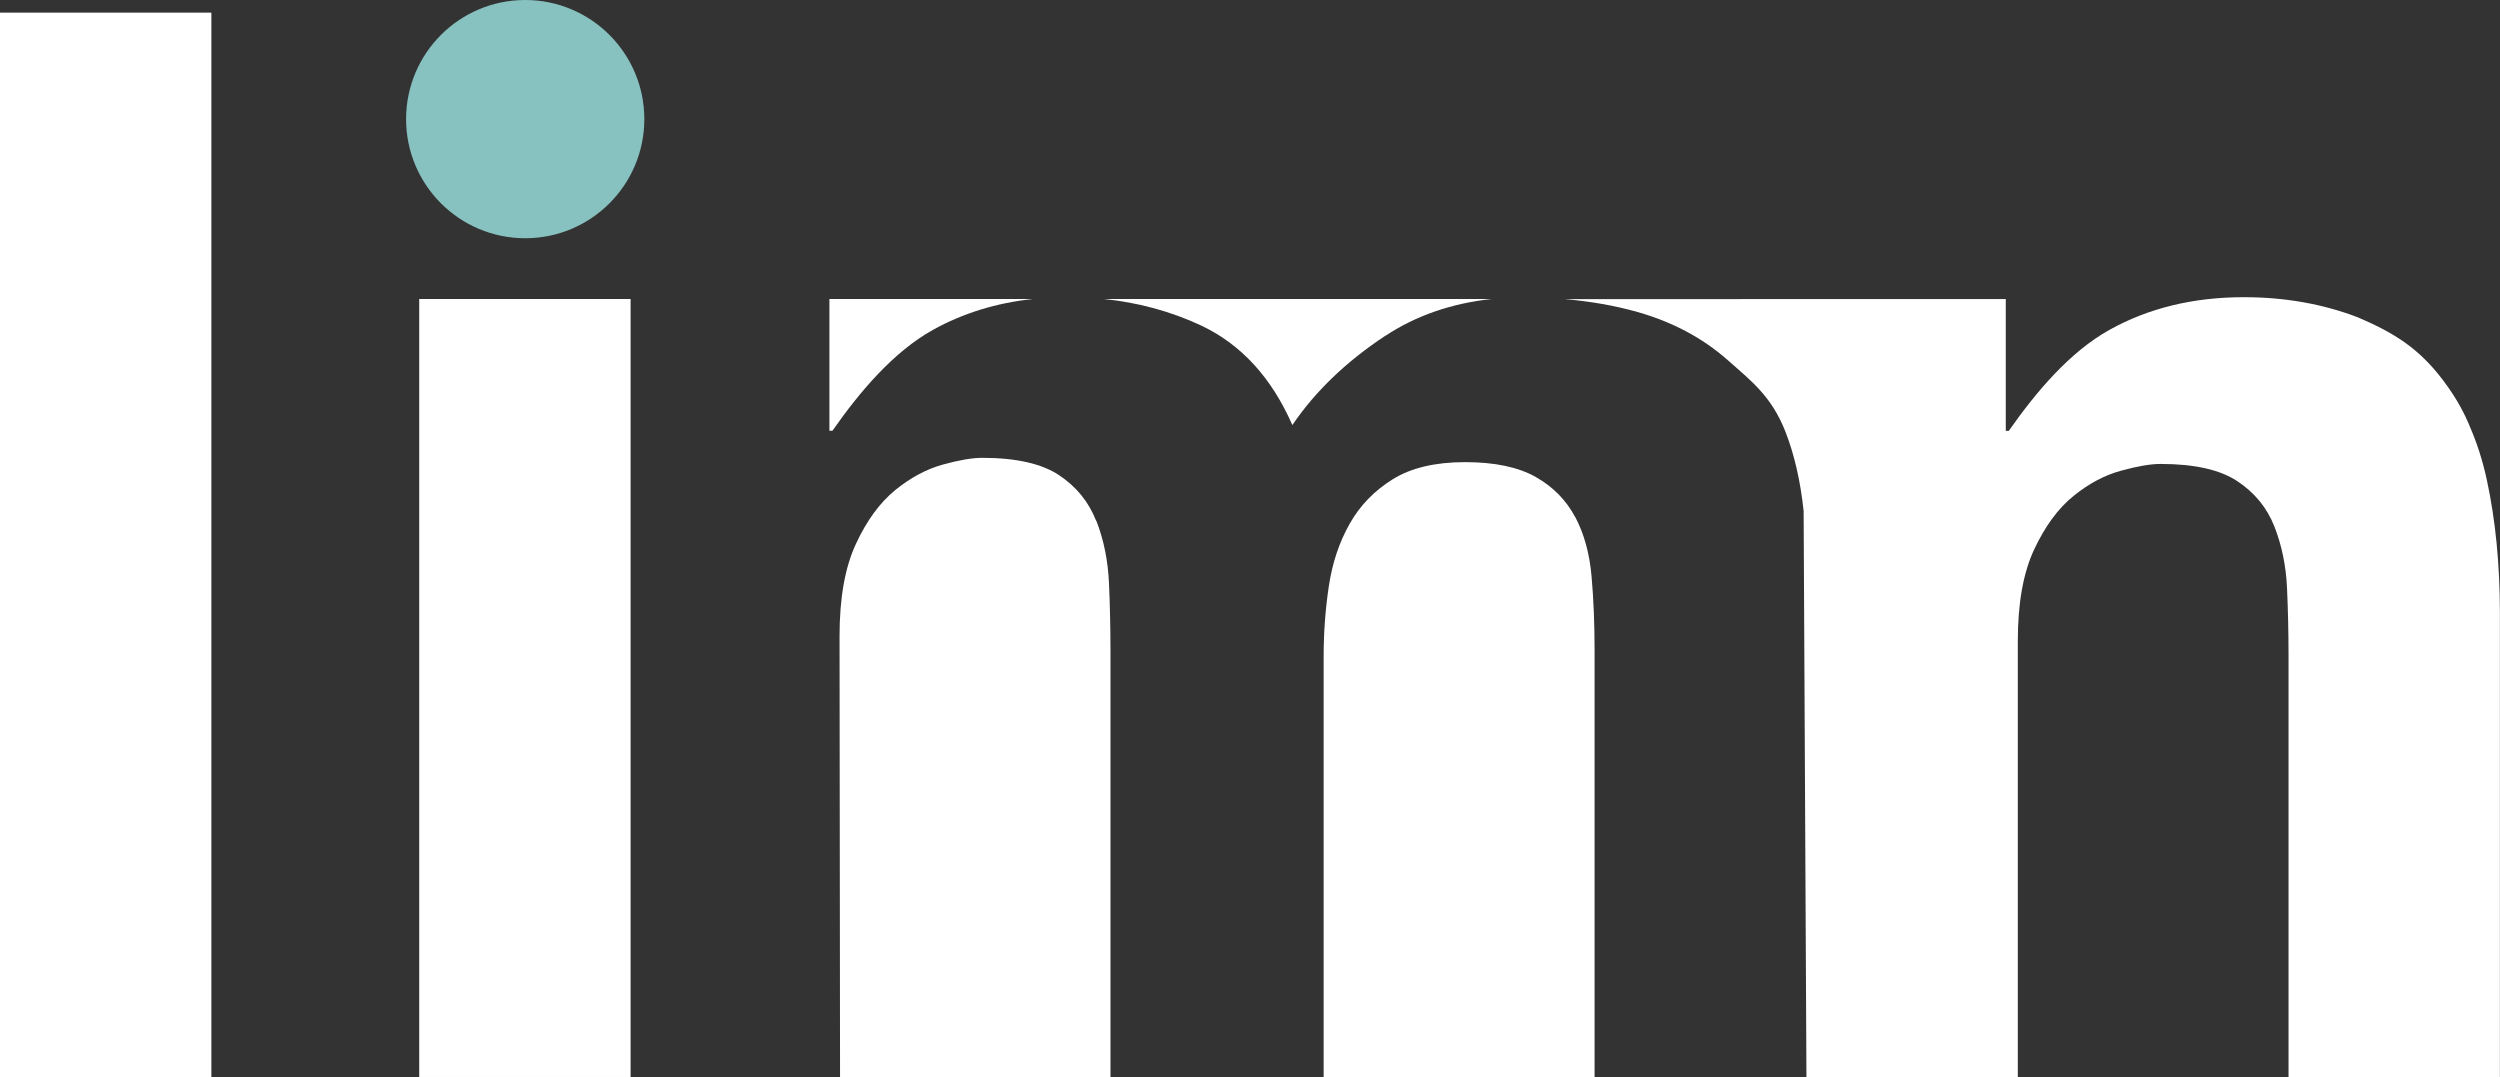
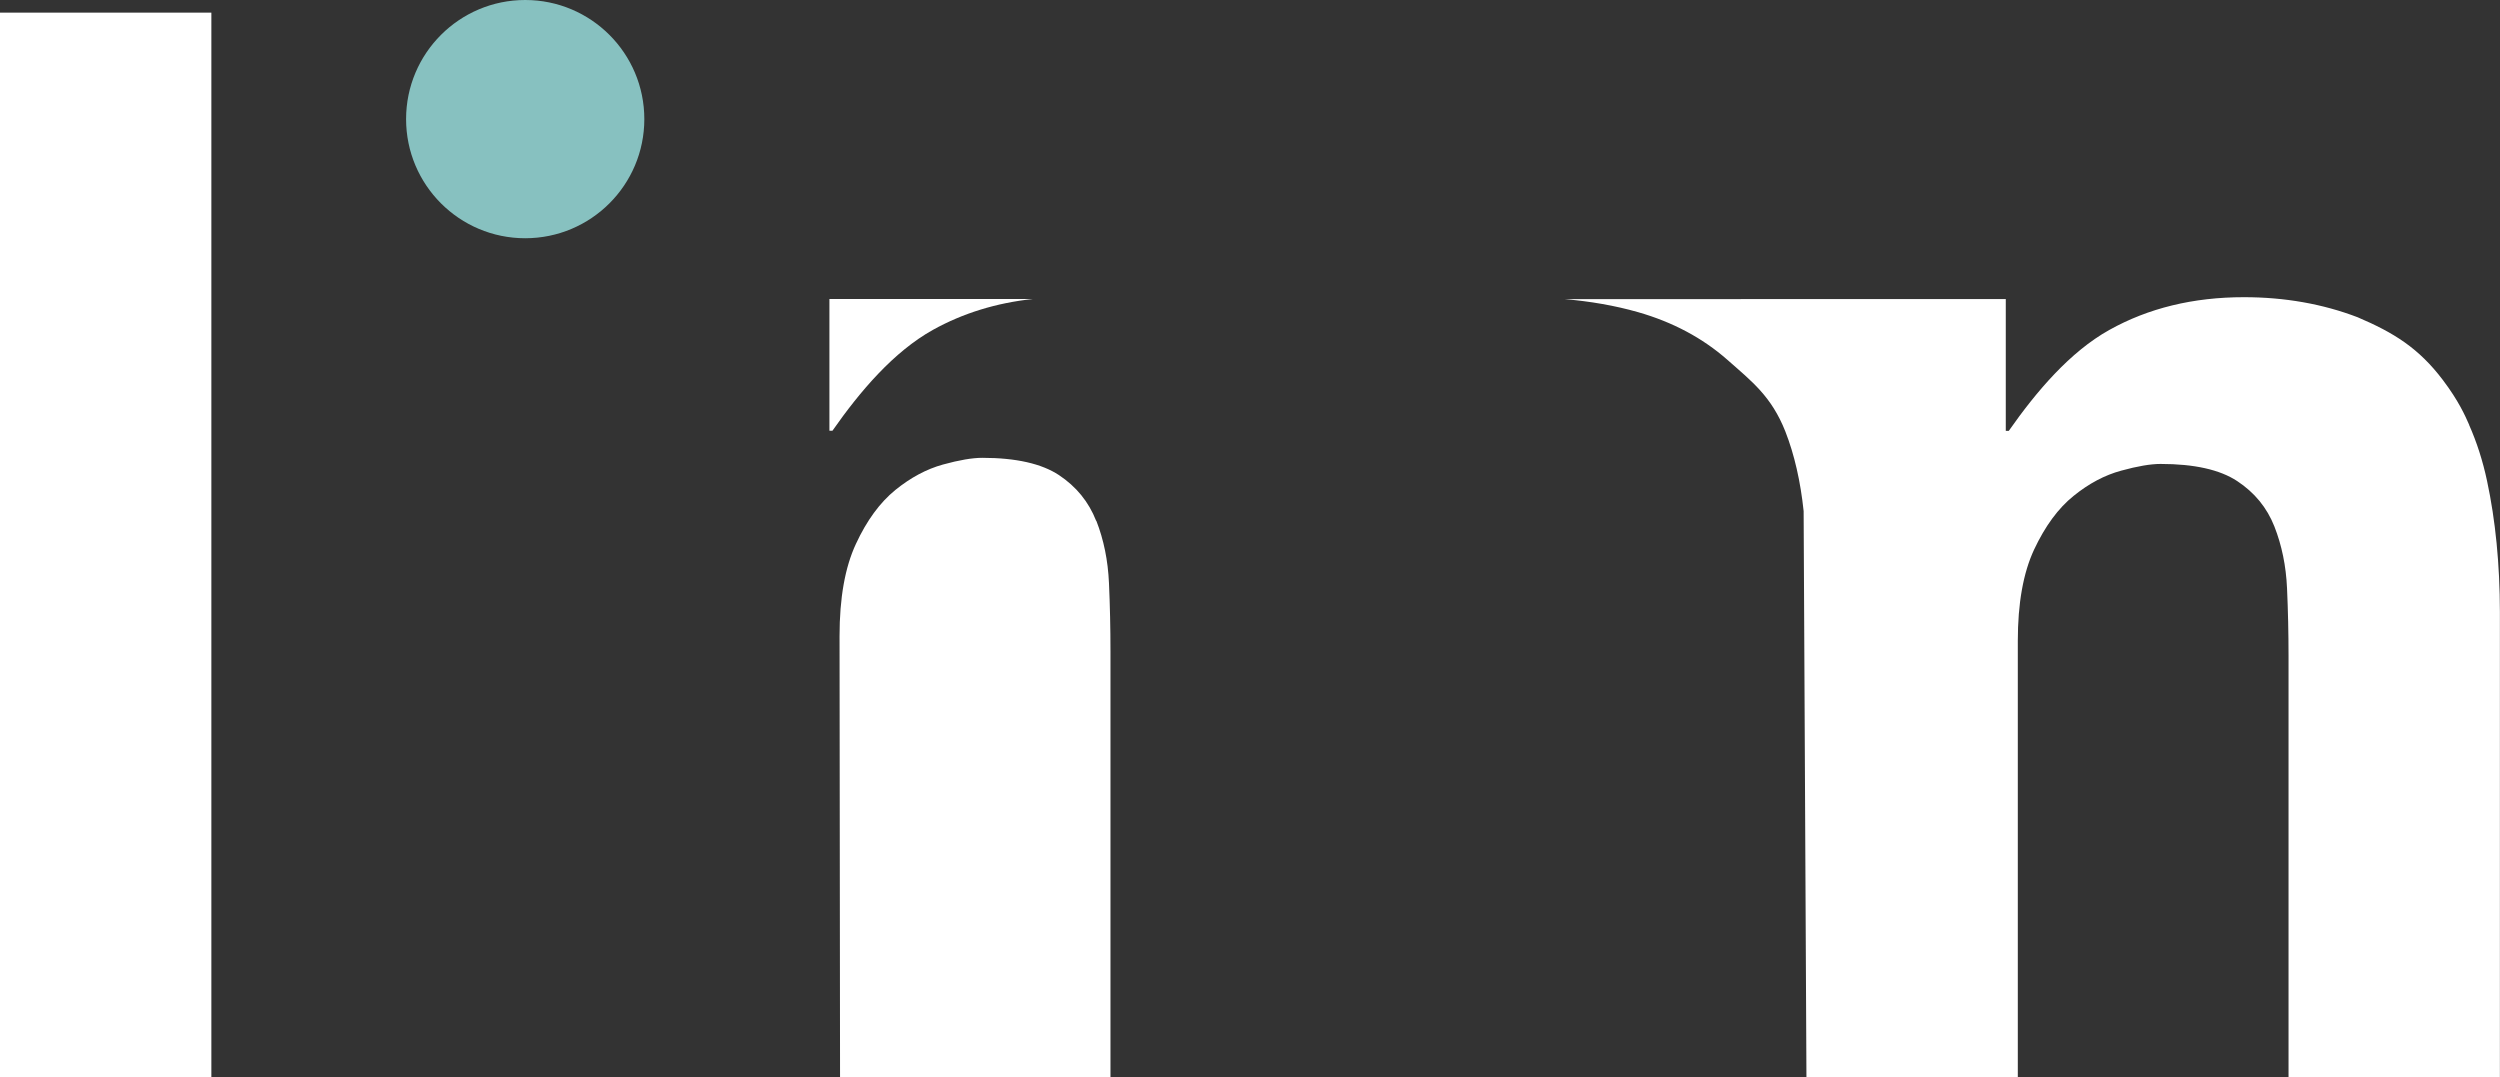
<svg xmlns="http://www.w3.org/2000/svg" id="Layer_2" data-name="Layer 2" viewBox="0 0 249.33 107.43">
  <rect x="0" y="0" width="249.33" height="107.43" fill="#333333" stroke="none" />
  <defs>
    <style>
      .cls-1 {
        fill: #fff;
      }

      .cls-2 {
        fill: #87c1c0;
      }
    </style>
  </defs>
  <g id="Layer_1-2" data-name="Layer 1">
    <g>
      <rect class="cls-1" x="0" y="1.26" width="21.08" height="106.16" />
-       <rect class="cls-1" x="41.81" y="29.82" width="21.08" height="77.59" />
-       <path class="cls-1" d="M157.09,51.56c-.89-1.68-2.2-3.01-3.93-3.99-1.73-.98-4.08-1.48-7.05-1.48s-5.37.57-7.2,1.7c-1.83,1.14-3.27,2.61-4.3,4.44-1.04,1.83-1.73,3.9-2.08,6.21-.35,2.32-.52,4.66-.52,7.03v41.95h27.02v-42.69c0-2.56-.1-4.98-.3-7.25-.2-2.27-.74-4.24-1.63-5.92" />
      <path class="cls-1" d="M93.04,32.9c2.99-1.66,6.32-2.69,9.97-3.08h-20.29v13.14h.3c2.77-3.96,6.11-7.88,10.02-10.06" />
-       <path class="cls-1" d="M138.17,33.49c3.08-2.03,6.62-3.24,10.59-3.67h-38.65c3.45.36,6.67,1.24,9.65,2.63,4.01,1.88,7.05,5.2,9.13,9.94,2.28-3.36,5.37-6.33,9.28-8.91" />
      <path class="cls-1" d="M109.32,51.94c-.74-1.89-1.98-3.41-3.71-4.56-1.73-1.14-4.28-1.72-7.64-1.72-.99,0-2.3.22-3.93.67-1.63.45-3.22,1.3-4.75,2.54-1.53,1.25-2.85,3.04-3.93,5.38-1.09,2.34-1.63,5.4-1.63,9.19l.05,43.97h26.97v-42.47c0-2.29-.05-4.56-.15-6.8-.1-2.24-.52-4.31-1.26-6.2" />
      <path class="cls-1" d="M156.02,29.83c2.57.22,5.03.64,7.34,1.3,3.46.99,6.43,2.57,8.91,4.75,2.47,2.18,4.4,3.65,5.79,7.16.9,2.3,1.51,4.98,1.82,7.93l.28,56.46h21.08v-43.5c0-3.76.54-6.8,1.63-9.13,1.09-2.32,2.4-4.11,3.93-5.34,1.53-1.24,3.12-2.08,4.75-2.52,1.63-.45,2.94-.67,3.93-.67,3.36,0,5.91.57,7.64,1.71,1.73,1.14,2.97,2.65,3.71,4.53.74,1.88,1.16,3.93,1.26,6.16.1,2.23.15,4.48.15,6.75v42.01h21.08v-46.41c-.01-4.77-.44-9.12-1.28-13.05-.43-2.02-1.03-3.88-1.79-5.59h.01c-.41-.93-1.05-2.39-2.62-4.47-2.42-3.2-4.9-4.73-8.51-6.27-3.48-1.33-7.27-2-11.34-2-5.05,0-9.53,1.09-13.43,3.27-3.91,2.18-7.25,6.11-10.02,10.06h-.3v-13.14" />
      <path class="cls-2" d="M52.38,0c-6.56,0-11.88,5.32-11.88,11.88s5.32,11.88,11.88,11.88,11.88-5.32,11.88-11.88S58.94,0,52.38,0" />
    </g>
  </g>
</svg>